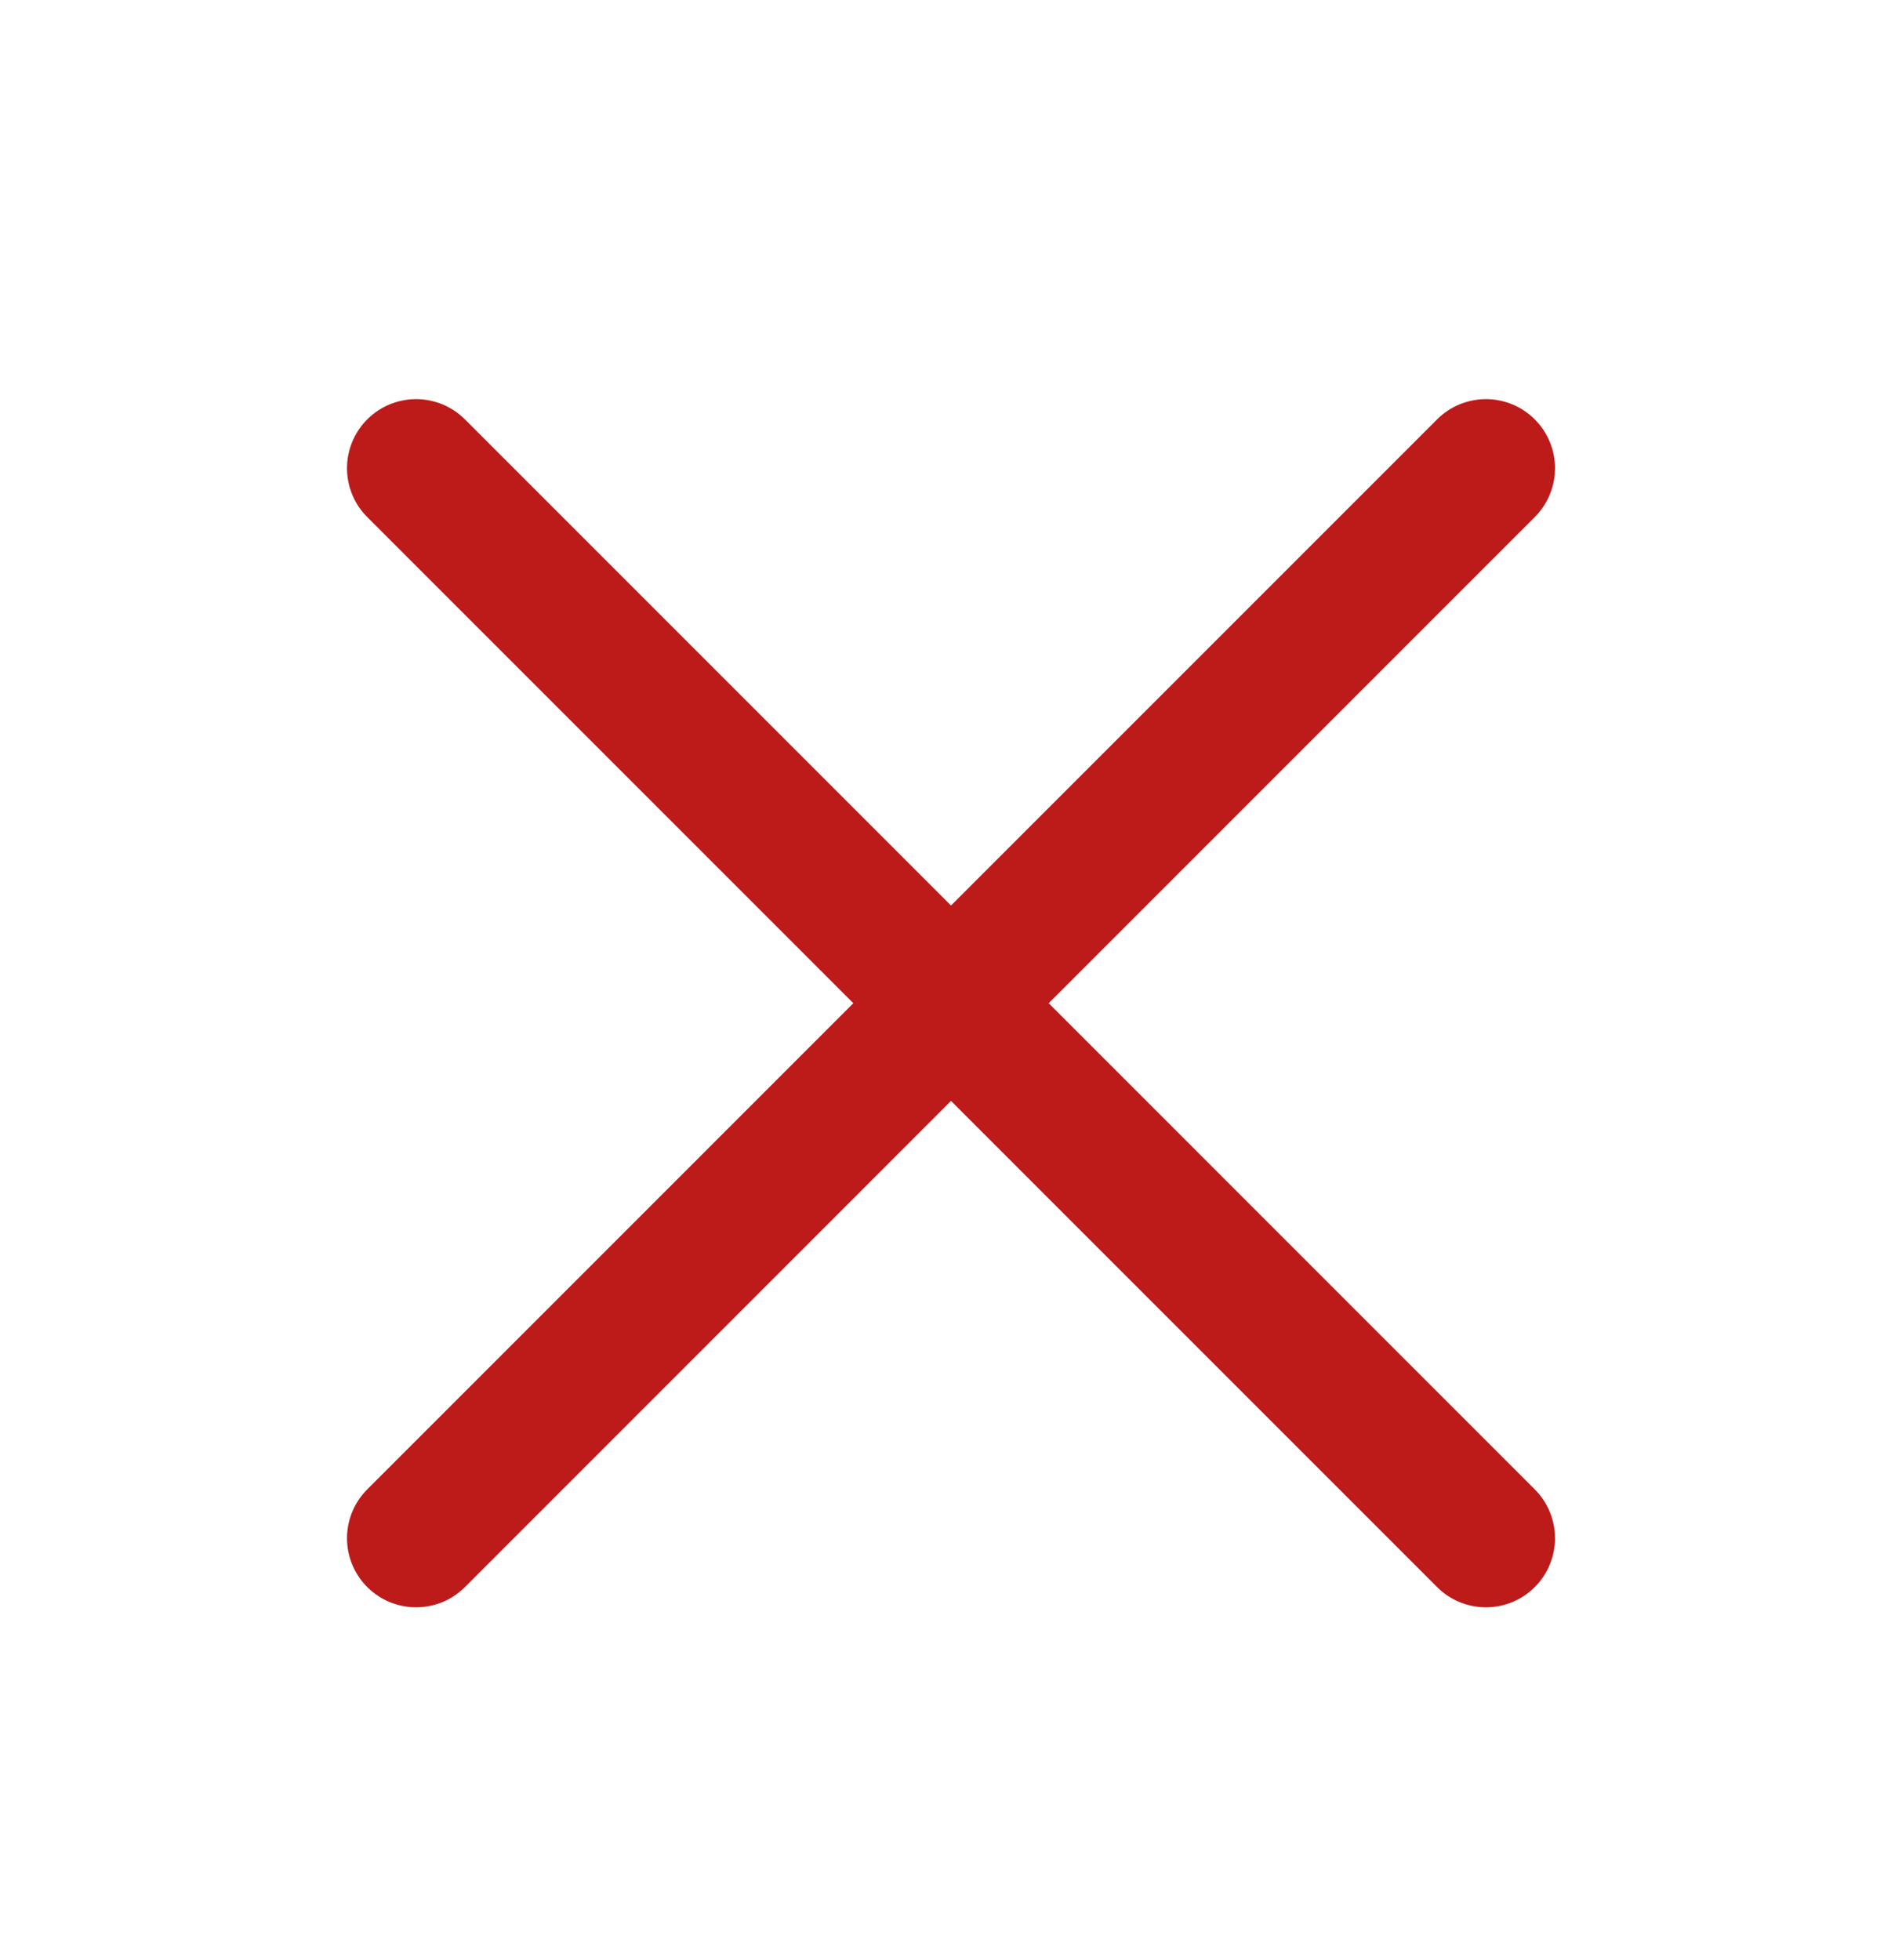
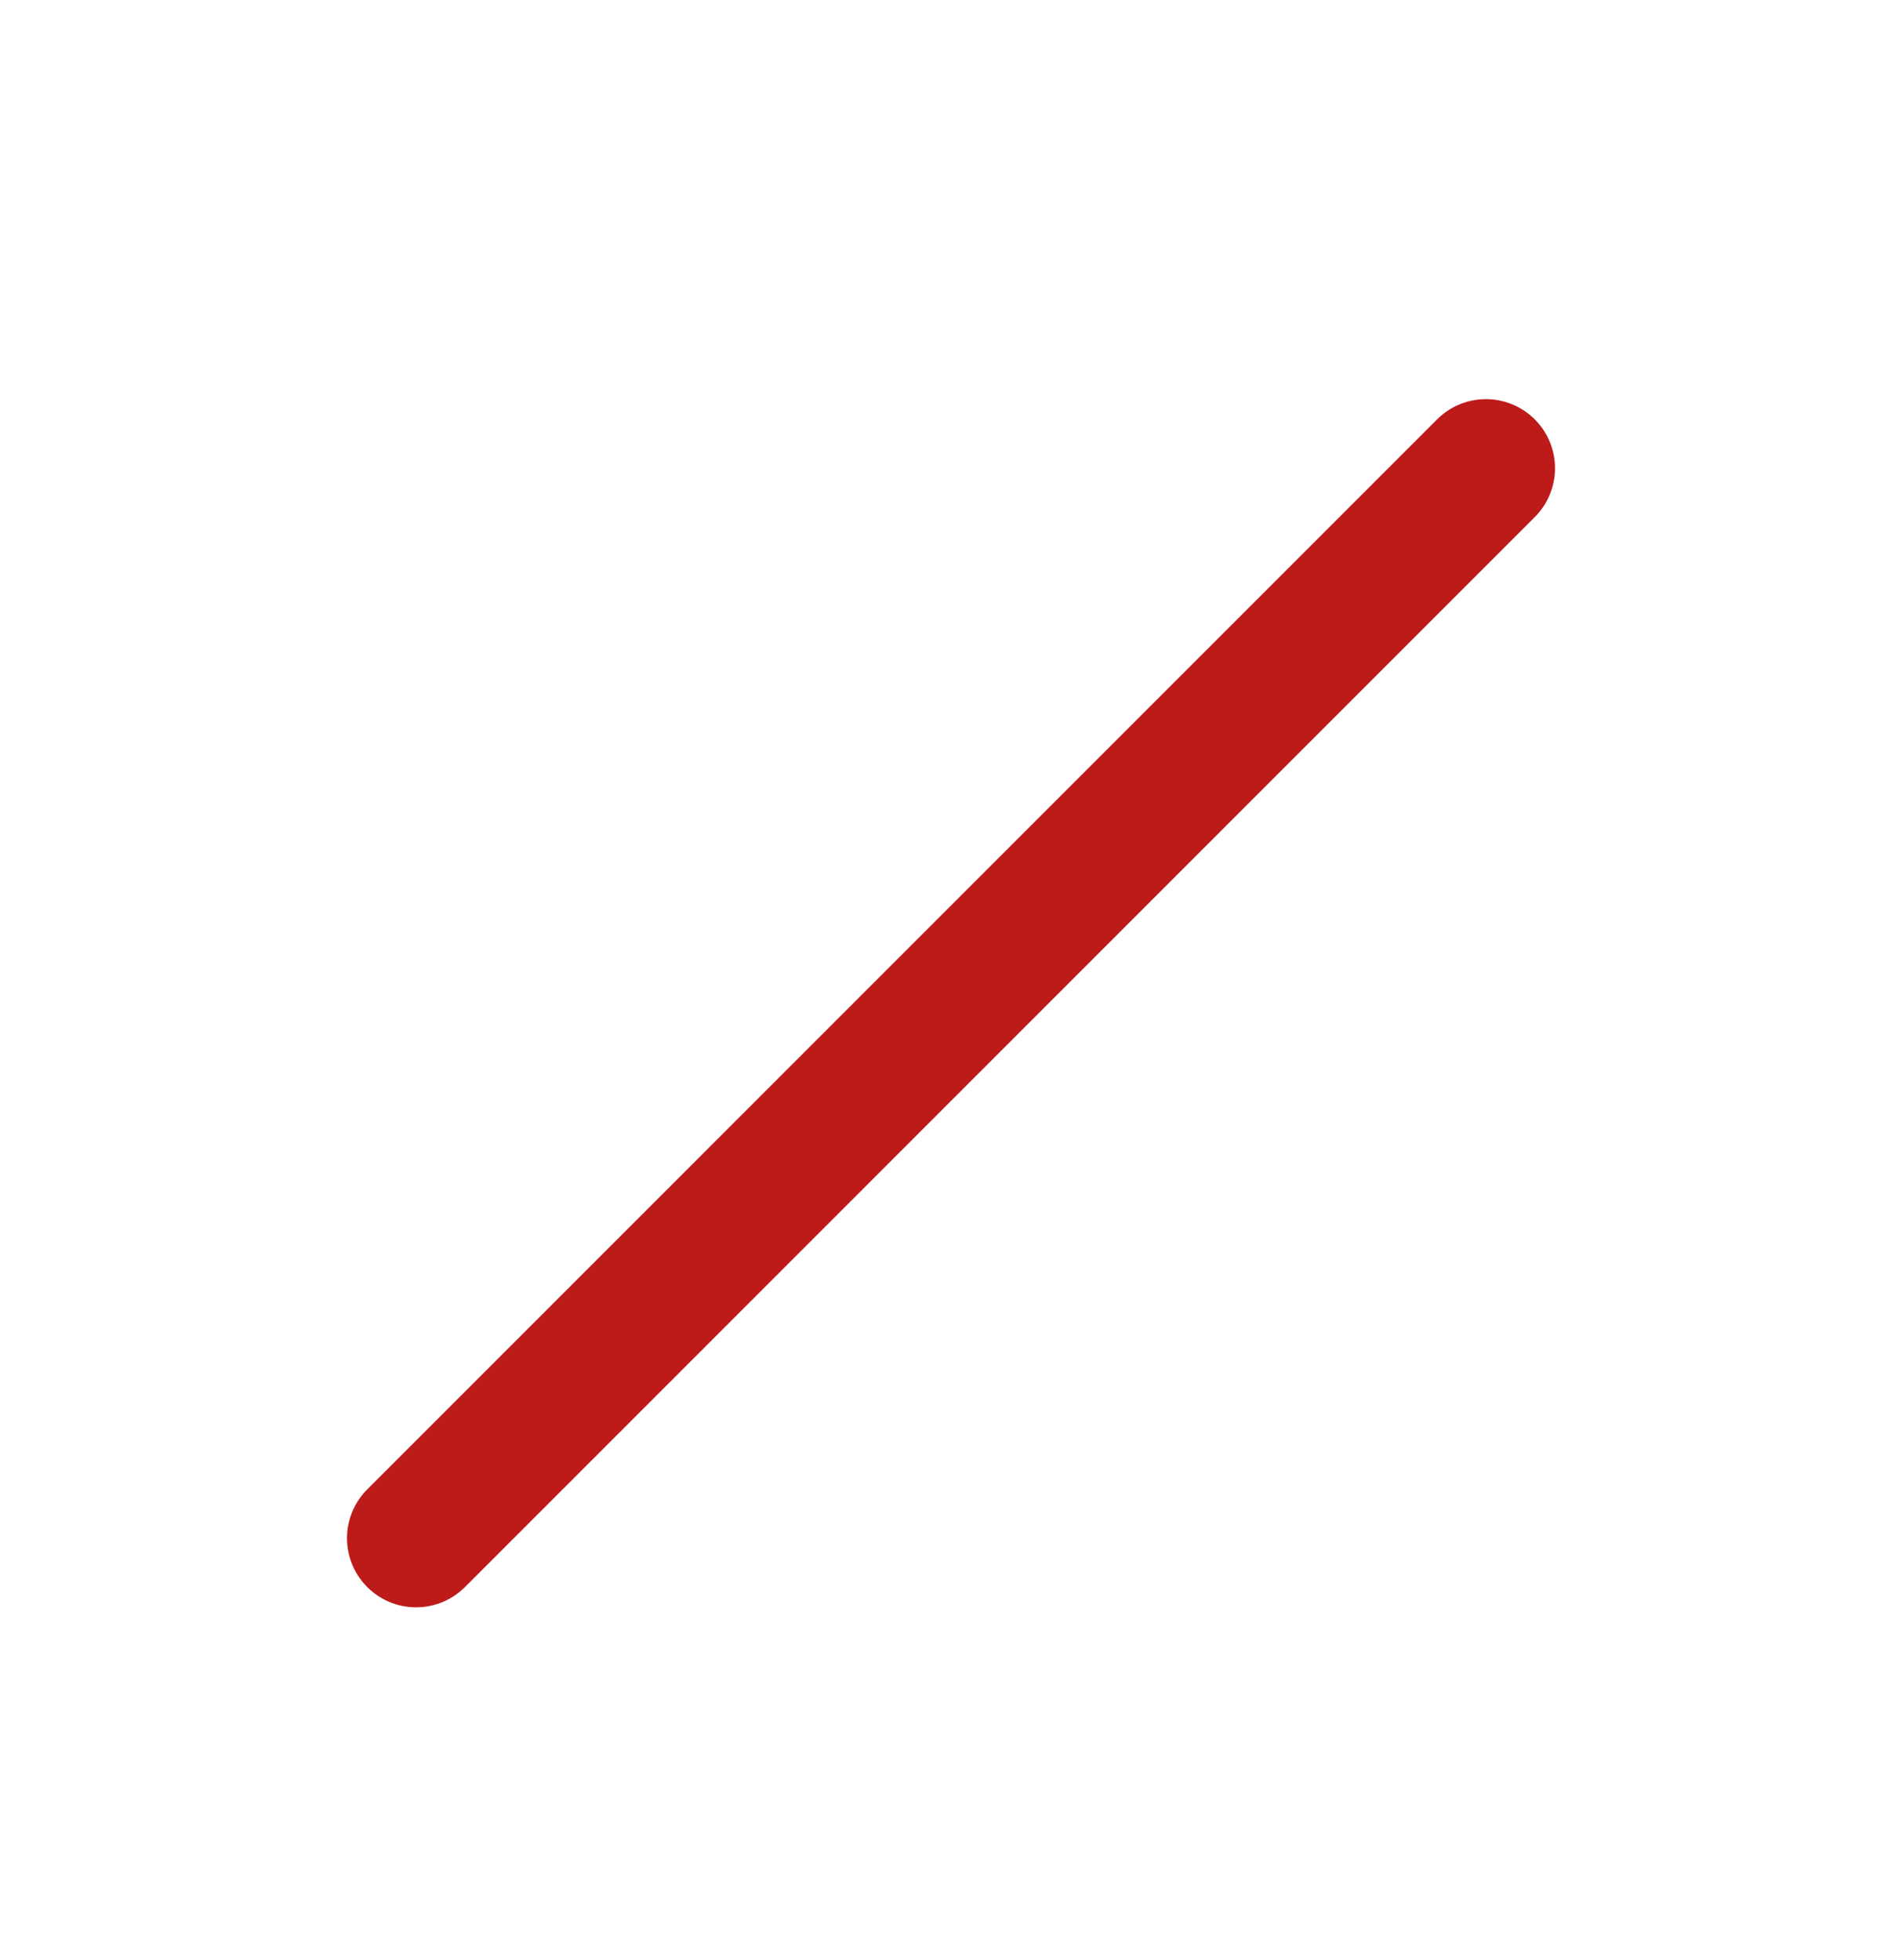
<svg xmlns="http://www.w3.org/2000/svg" width="33" height="34" viewBox="0 0 33 34" fill="none">
  <path d="M25.781 8.123L7.219 26.686" stroke="#BD1A1A" stroke-width="2.397" stroke-linecap="round" stroke-linejoin="round" />
-   <path d="M25.781 26.686L7.219 8.123" stroke="#BD1A1A" stroke-width="2.397" stroke-linecap="round" stroke-linejoin="round" />
</svg>